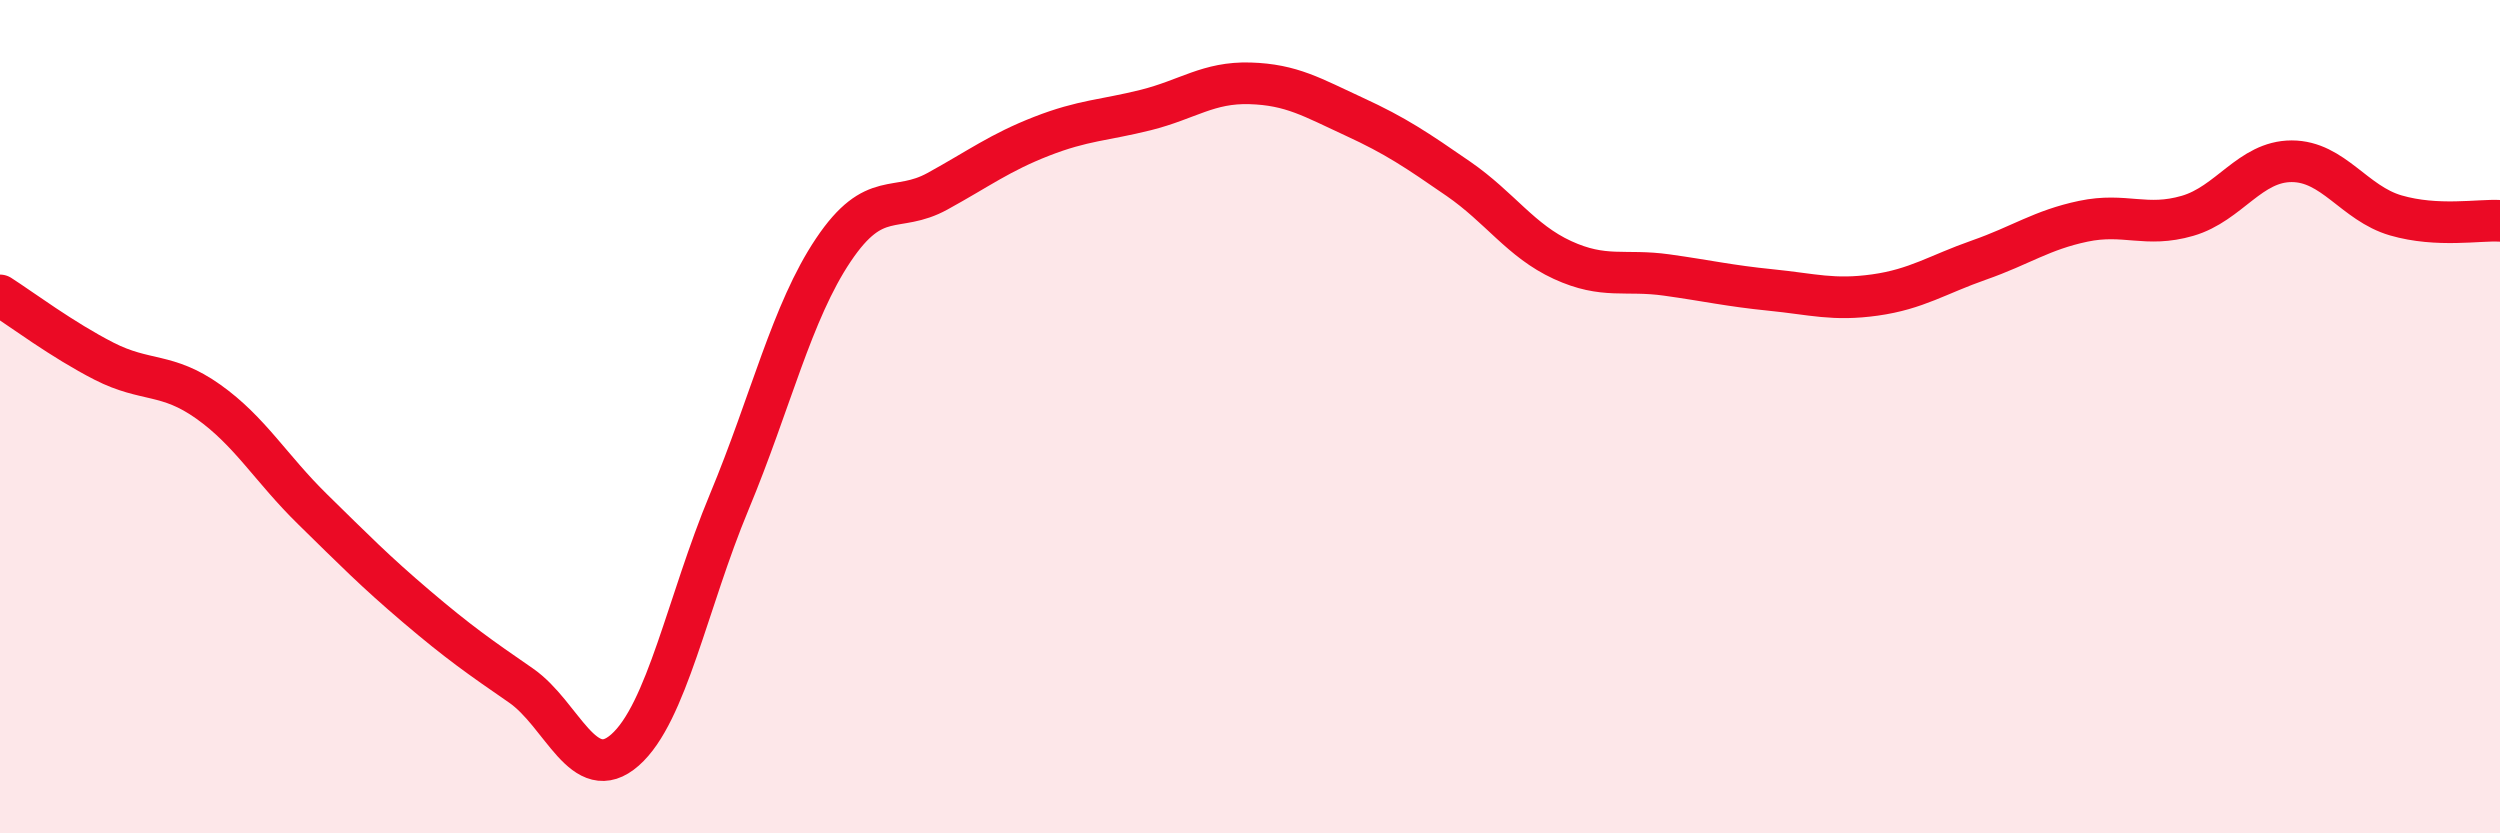
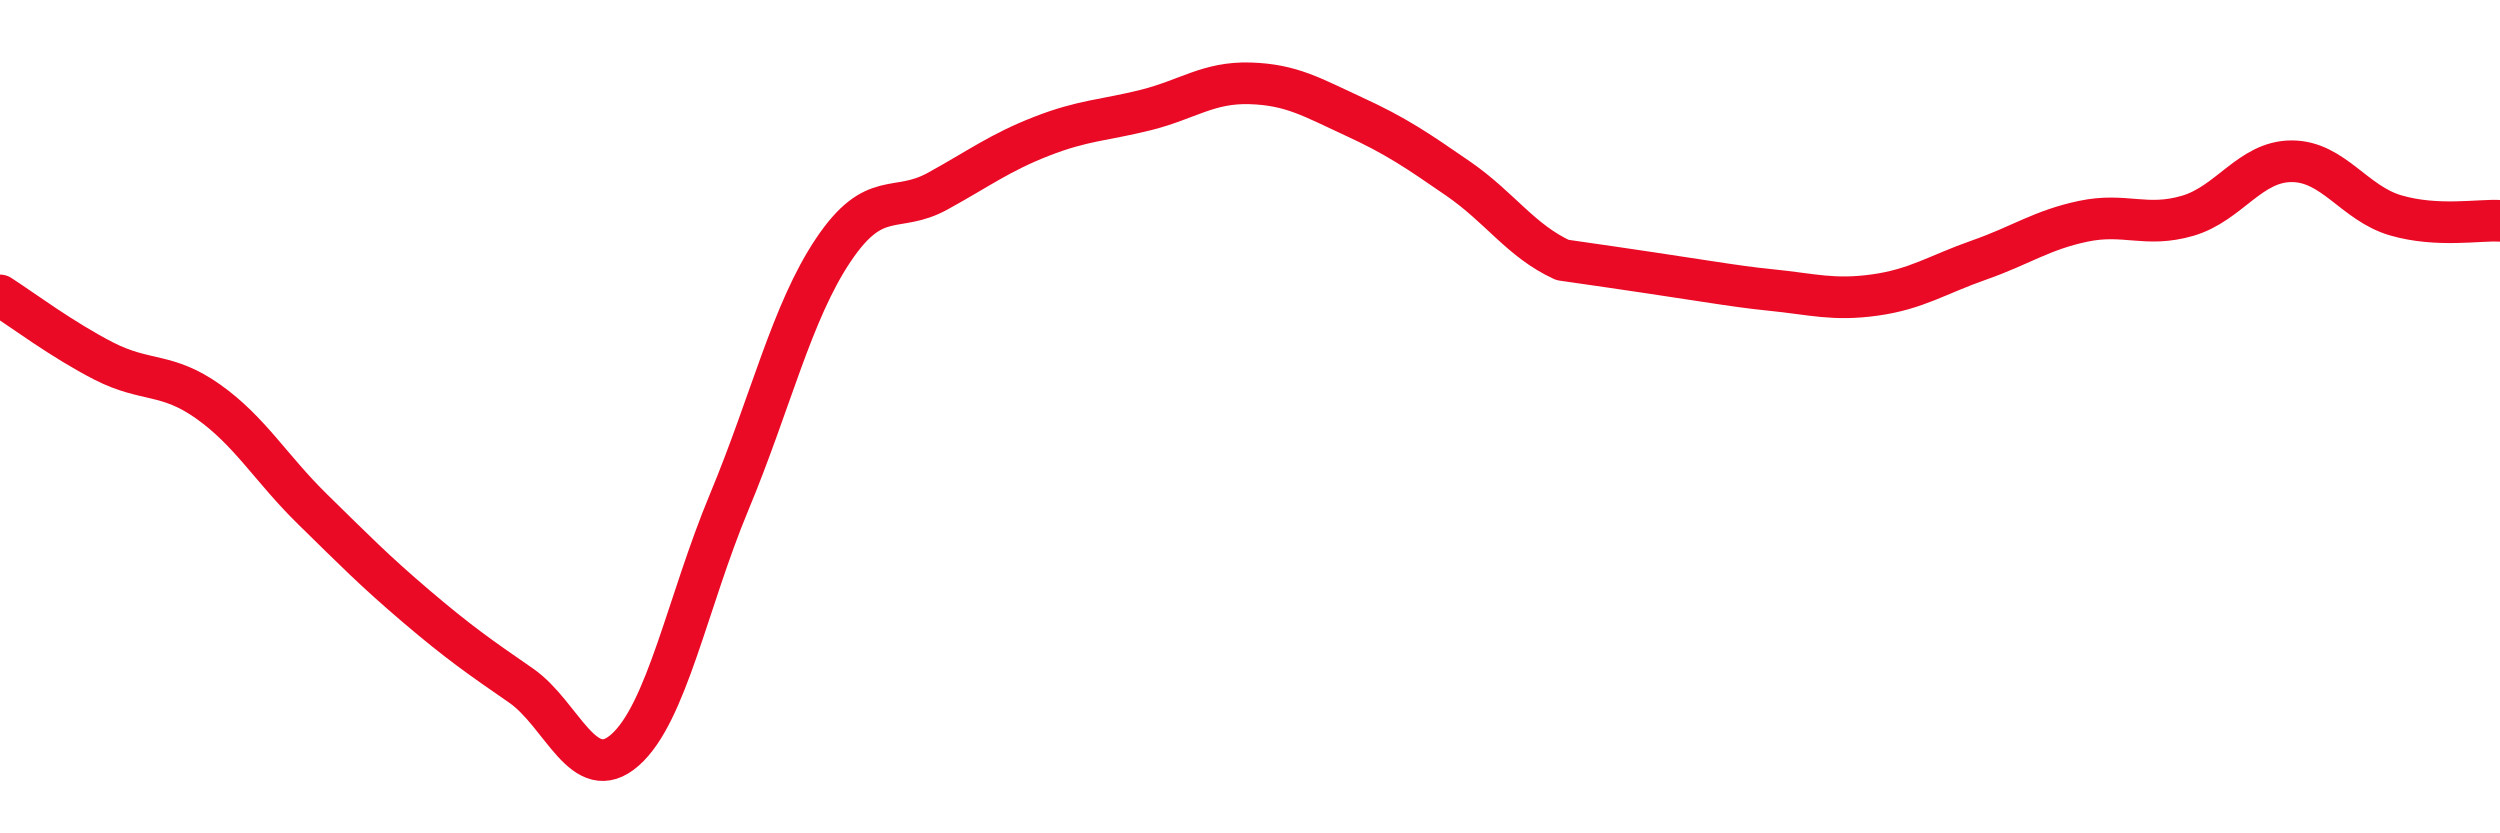
<svg xmlns="http://www.w3.org/2000/svg" width="60" height="20" viewBox="0 0 60 20">
-   <path d="M 0,7.09 C 0.5,7.41 1.5,8.16 2.5,8.67 C 3.5,9.18 4,8.93 5,9.64 C 6,10.35 6.5,11.24 7.5,12.22 C 8.5,13.2 9,13.71 10,14.56 C 11,15.41 11.5,15.76 12.5,16.45 C 13.5,17.14 14,18.88 15,18 C 16,17.12 16.5,14.45 17.5,12.05 C 18.5,9.65 19,7.49 20,6 C 21,4.51 21.5,5.14 22.5,4.59 C 23.5,4.04 24,3.66 25,3.27 C 26,2.88 26.5,2.89 27.5,2.64 C 28.5,2.39 29,1.97 30,2 C 31,2.03 31.5,2.34 32.5,2.8 C 33.5,3.26 34,3.6 35,4.29 C 36,4.98 36.5,5.78 37.5,6.24 C 38.5,6.7 39,6.46 40,6.6 C 41,6.74 41.5,6.86 42.5,6.96 C 43.5,7.06 44,7.22 45,7.08 C 46,6.94 46.5,6.59 47.5,6.24 C 48.5,5.89 49,5.52 50,5.31 C 51,5.1 51.5,5.47 52.5,5.18 C 53.5,4.89 54,3.87 55,3.87 C 56,3.87 56.5,4.88 57.5,5.17 C 58.5,5.46 59.5,5.27 60,5.3L60 20L0 20Z" fill="#EB0A25" opacity="0.1" stroke-linecap="round" stroke-linejoin="round" />
-   <path d="M 0,7.09 C 0.5,7.41 1.5,8.16 2.5,8.67 C 3.5,9.18 4,8.93 5,9.64 C 6,10.35 6.5,11.24 7.5,12.22 C 8.5,13.2 9,13.71 10,14.56 C 11,15.41 11.5,15.76 12.5,16.45 C 13.5,17.14 14,18.88 15,18 C 16,17.12 16.5,14.45 17.5,12.05 C 18.5,9.65 19,7.49 20,6 C 21,4.51 21.5,5.14 22.5,4.59 C 23.5,4.04 24,3.66 25,3.27 C 26,2.88 26.5,2.89 27.5,2.64 C 28.5,2.39 29,1.97 30,2 C 31,2.03 31.5,2.34 32.5,2.8 C 33.5,3.26 34,3.6 35,4.29 C 36,4.98 36.5,5.78 37.5,6.24 C 38.5,6.7 39,6.46 40,6.6 C 41,6.74 41.5,6.86 42.5,6.96 C 43.5,7.06 44,7.22 45,7.08 C 46,6.94 46.5,6.59 47.5,6.24 C 48.5,5.89 49,5.52 50,5.31 C 51,5.1 51.5,5.47 52.5,5.18 C 53.5,4.89 54,3.87 55,3.87 C 56,3.87 56.5,4.88 57.5,5.17 C 58.5,5.46 59.5,5.27 60,5.3" stroke="#EB0A25" stroke-width="1" fill="none" stroke-linecap="round" stroke-linejoin="round" />
+   <path d="M 0,7.09 C 0.5,7.41 1.5,8.16 2.5,8.67 C 3.5,9.18 4,8.93 5,9.64 C 6,10.35 6.5,11.24 7.5,12.22 C 8.5,13.2 9,13.71 10,14.56 C 11,15.41 11.5,15.76 12.5,16.45 C 13.5,17.14 14,18.88 15,18 C 16,17.12 16.5,14.45 17.5,12.05 C 18.5,9.65 19,7.49 20,6 C 21,4.51 21.5,5.14 22.5,4.59 C 23.5,4.04 24,3.66 25,3.27 C 26,2.88 26.5,2.89 27.5,2.64 C 28.5,2.39 29,1.97 30,2 C 31,2.03 31.5,2.34 32.5,2.8 C 33.5,3.26 34,3.6 35,4.29 C 36,4.98 36.5,5.78 37.5,6.24 C 41,6.74 41.5,6.86 42.5,6.96 C 43.5,7.06 44,7.22 45,7.08 C 46,6.94 46.5,6.59 47.5,6.24 C 48.5,5.89 49,5.52 50,5.31 C 51,5.1 51.5,5.47 52.5,5.18 C 53.5,4.89 54,3.87 55,3.87 C 56,3.87 56.5,4.88 57.5,5.17 C 58.5,5.46 59.5,5.27 60,5.3" stroke="#EB0A25" stroke-width="1" fill="none" stroke-linecap="round" stroke-linejoin="round" />
</svg>